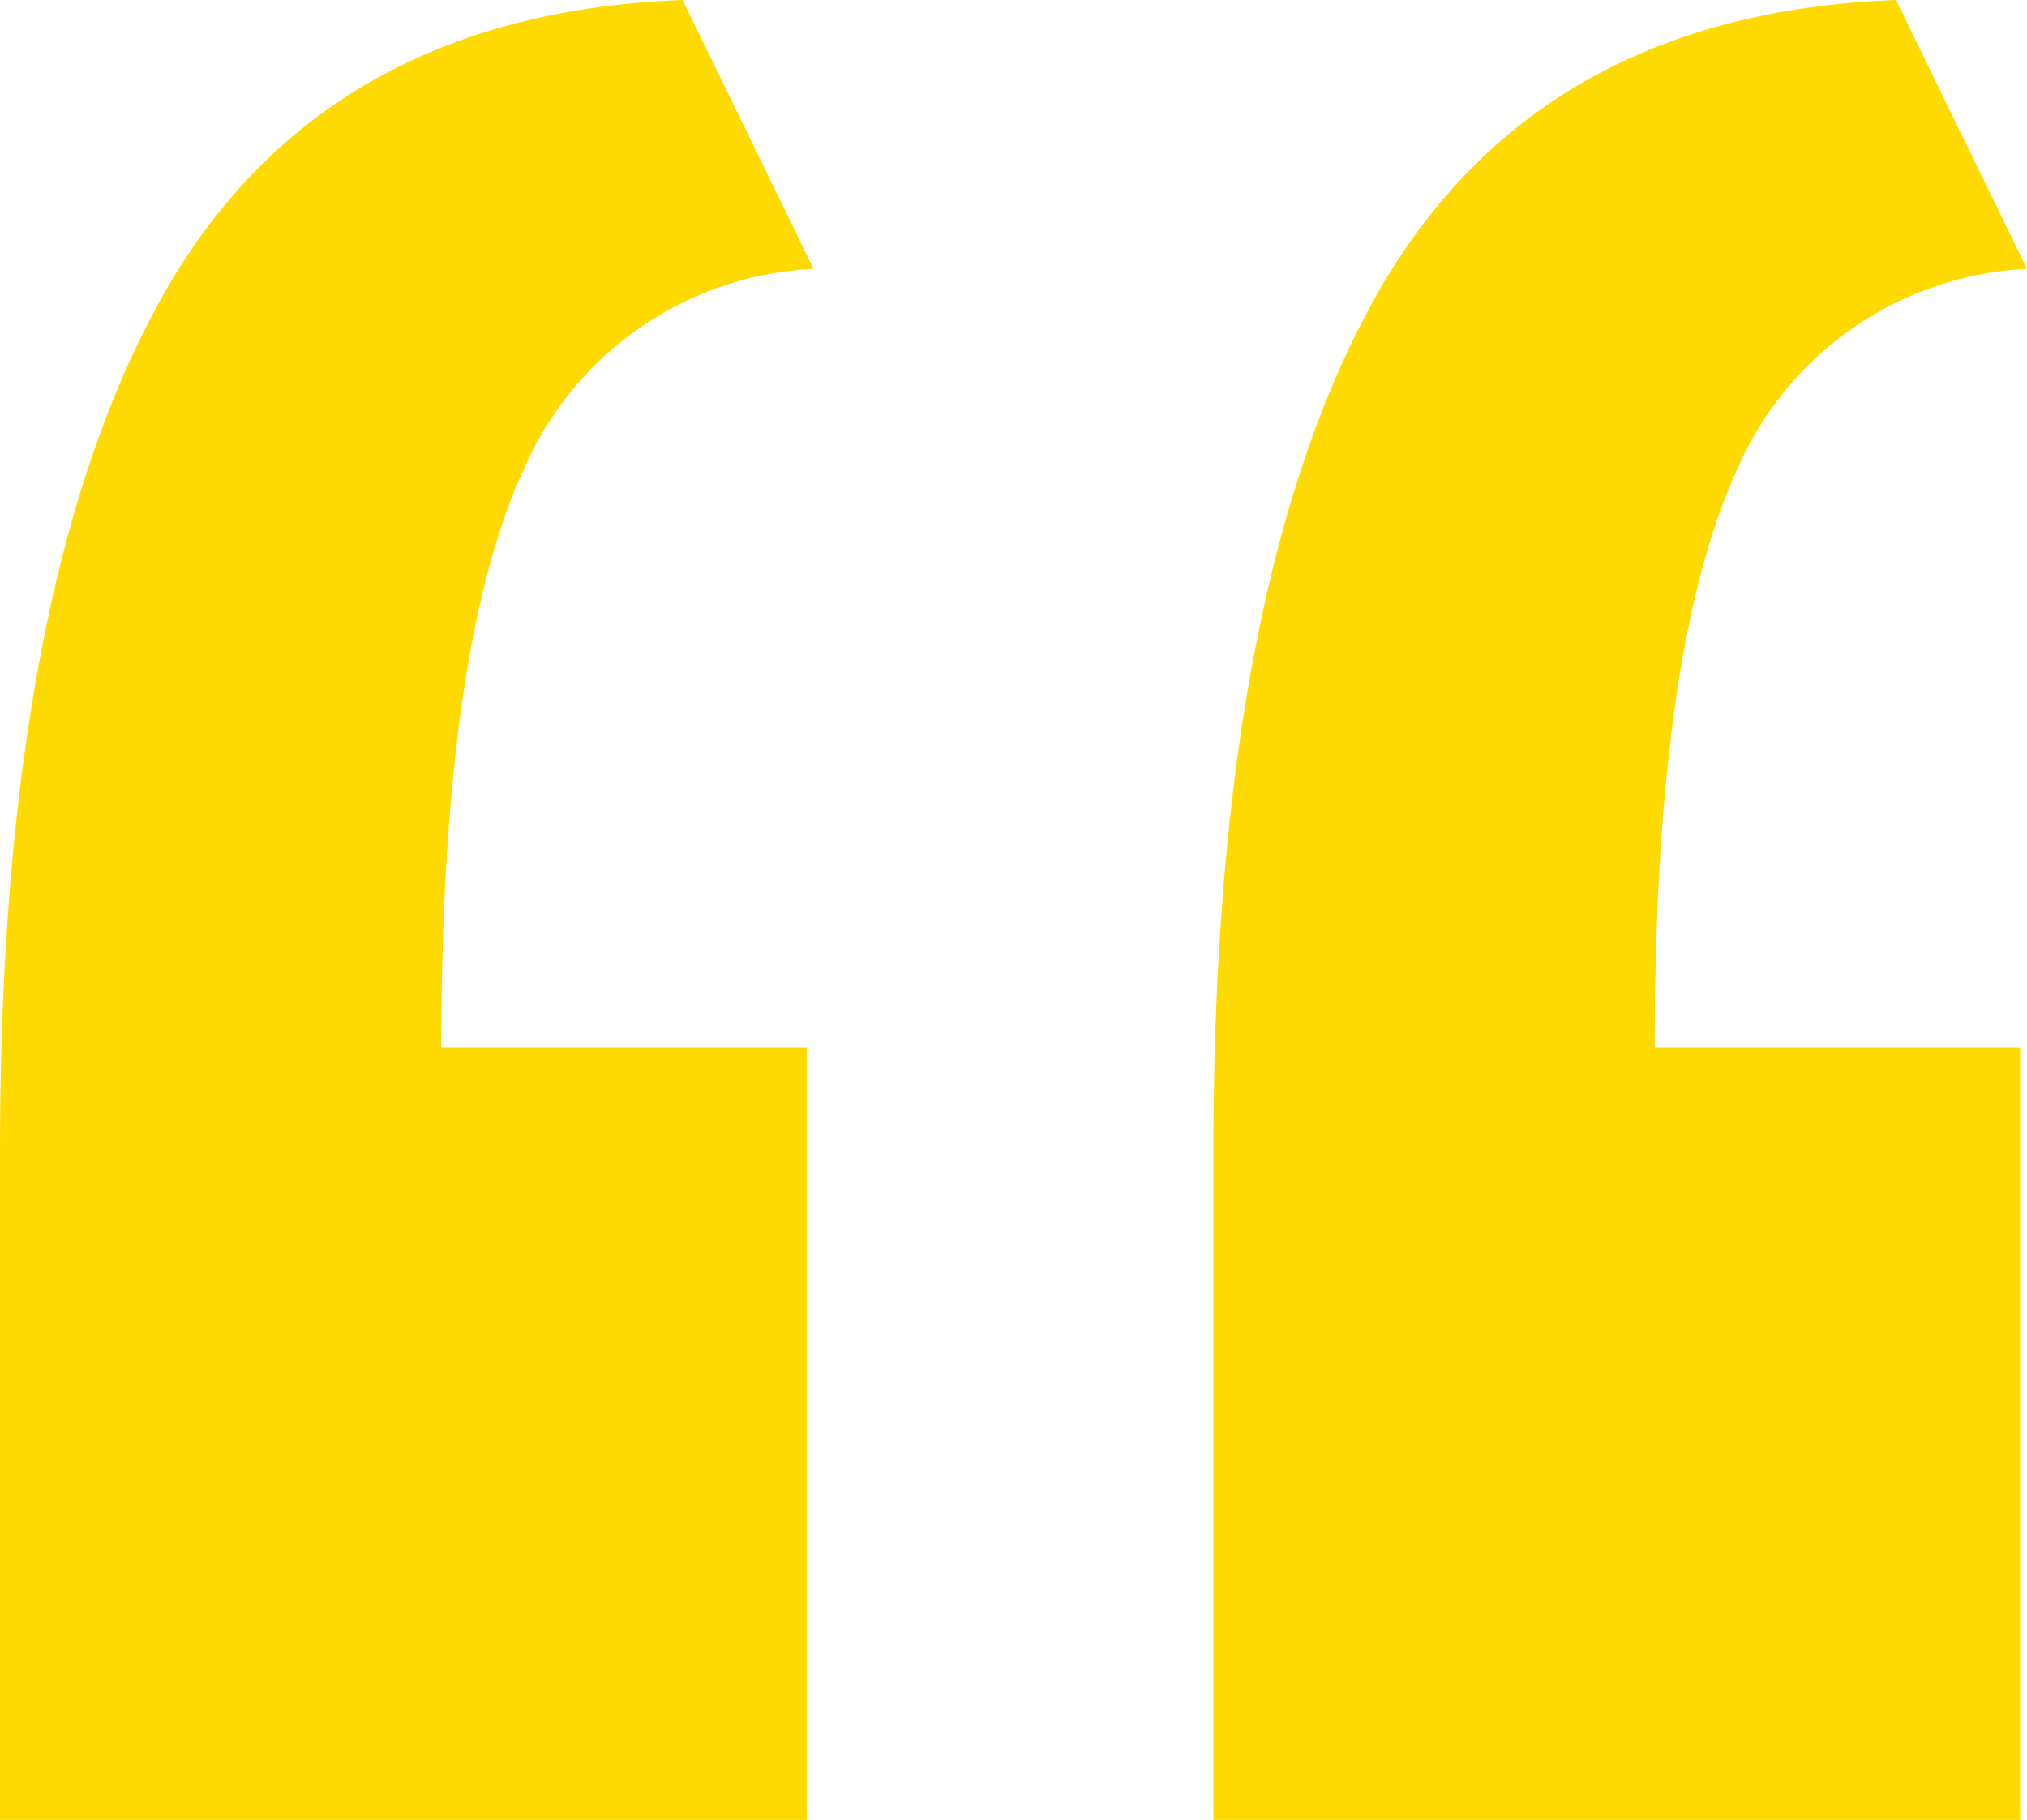
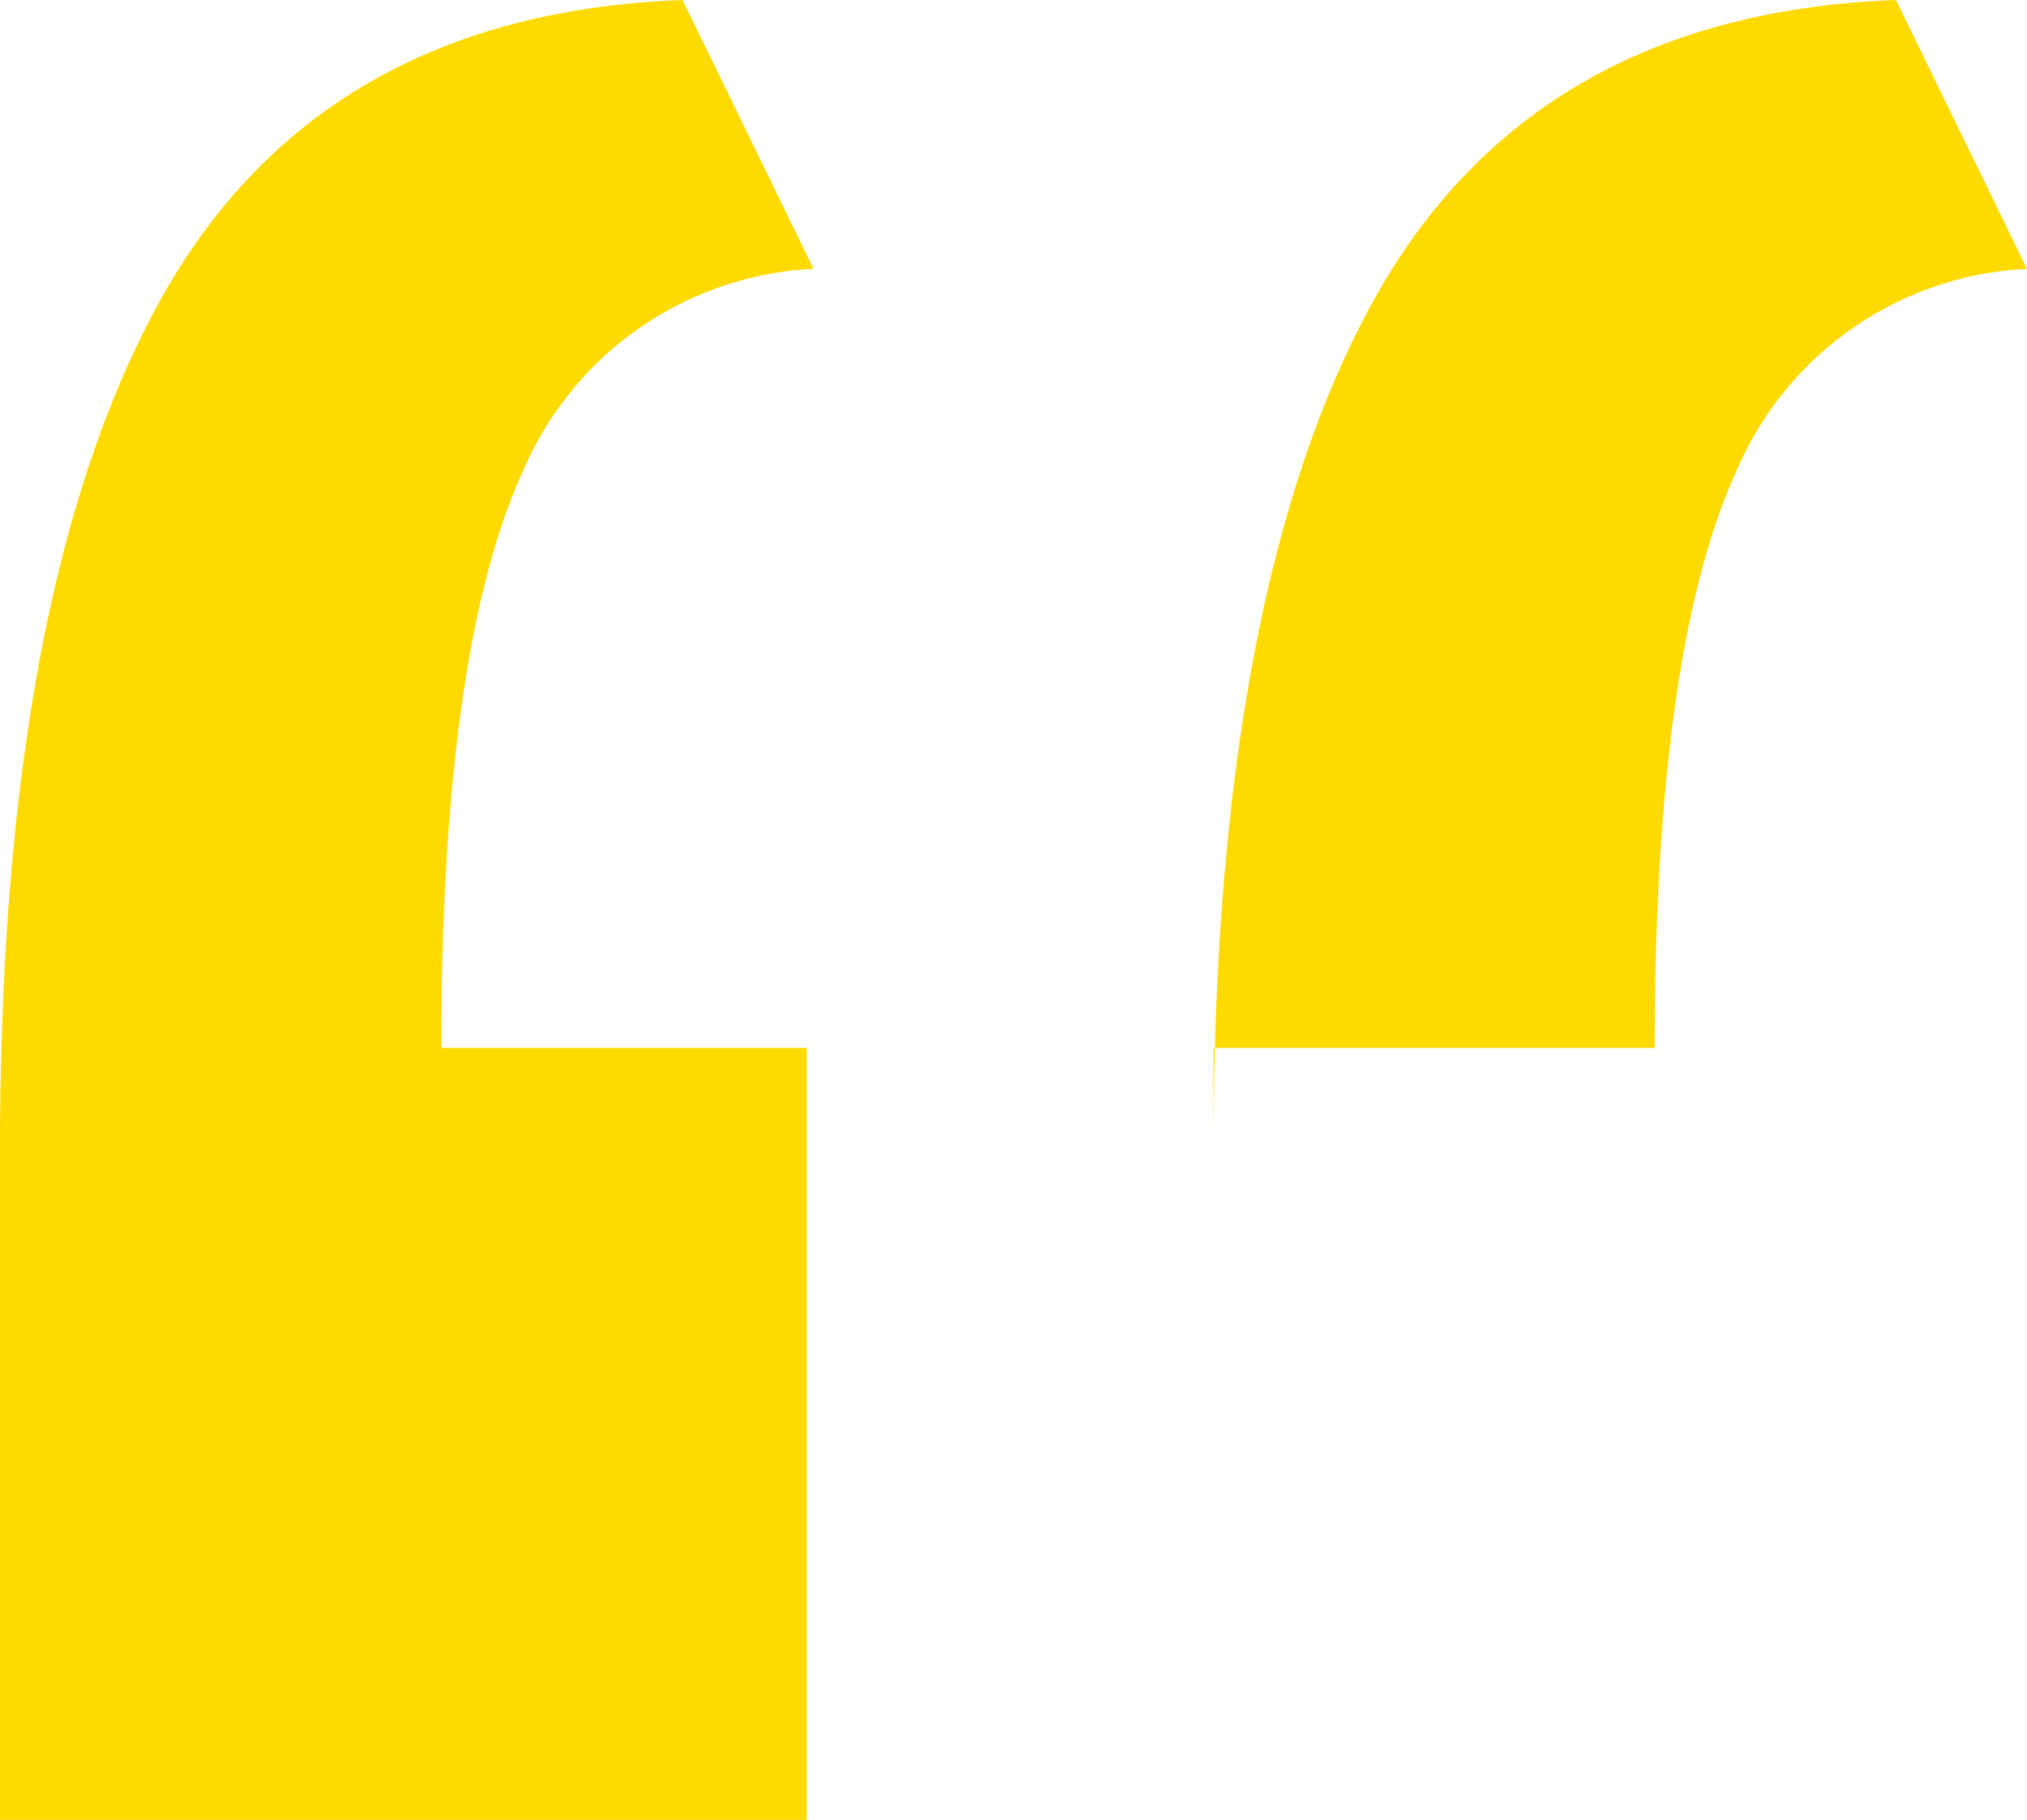
<svg xmlns="http://www.w3.org/2000/svg" width="50.114" height="45" viewBox="0 0 50.114 45">
-   <path d="M9.3,133.566q0-13.807,3.92-20.966t12.955-7.5l3.239,6.648a8.235,8.235,0,0,0-7.159,4.943q-2.045,4.432-2.045,14.318h9.034V150.1H9.3Zm30,0q0-13.807,3.92-20.966t12.955-7.5l3.239,6.648a8.235,8.235,0,0,0-7.159,4.943q-2.045,4.432-2.045,14.318h9.034V150.1H39.3Z" transform="translate(-9.3 -105.1)" fill="#ffda00" />
+   <path d="M9.3,133.566q0-13.807,3.92-20.966t12.955-7.5l3.239,6.648a8.235,8.235,0,0,0-7.159,4.943q-2.045,4.432-2.045,14.318h9.034V150.1H9.3Zm30,0q0-13.807,3.92-20.966t12.955-7.5l3.239,6.648a8.235,8.235,0,0,0-7.159,4.943q-2.045,4.432-2.045,14.318h9.034H39.3Z" transform="translate(-9.3 -105.1)" fill="#ffda00" />
</svg>